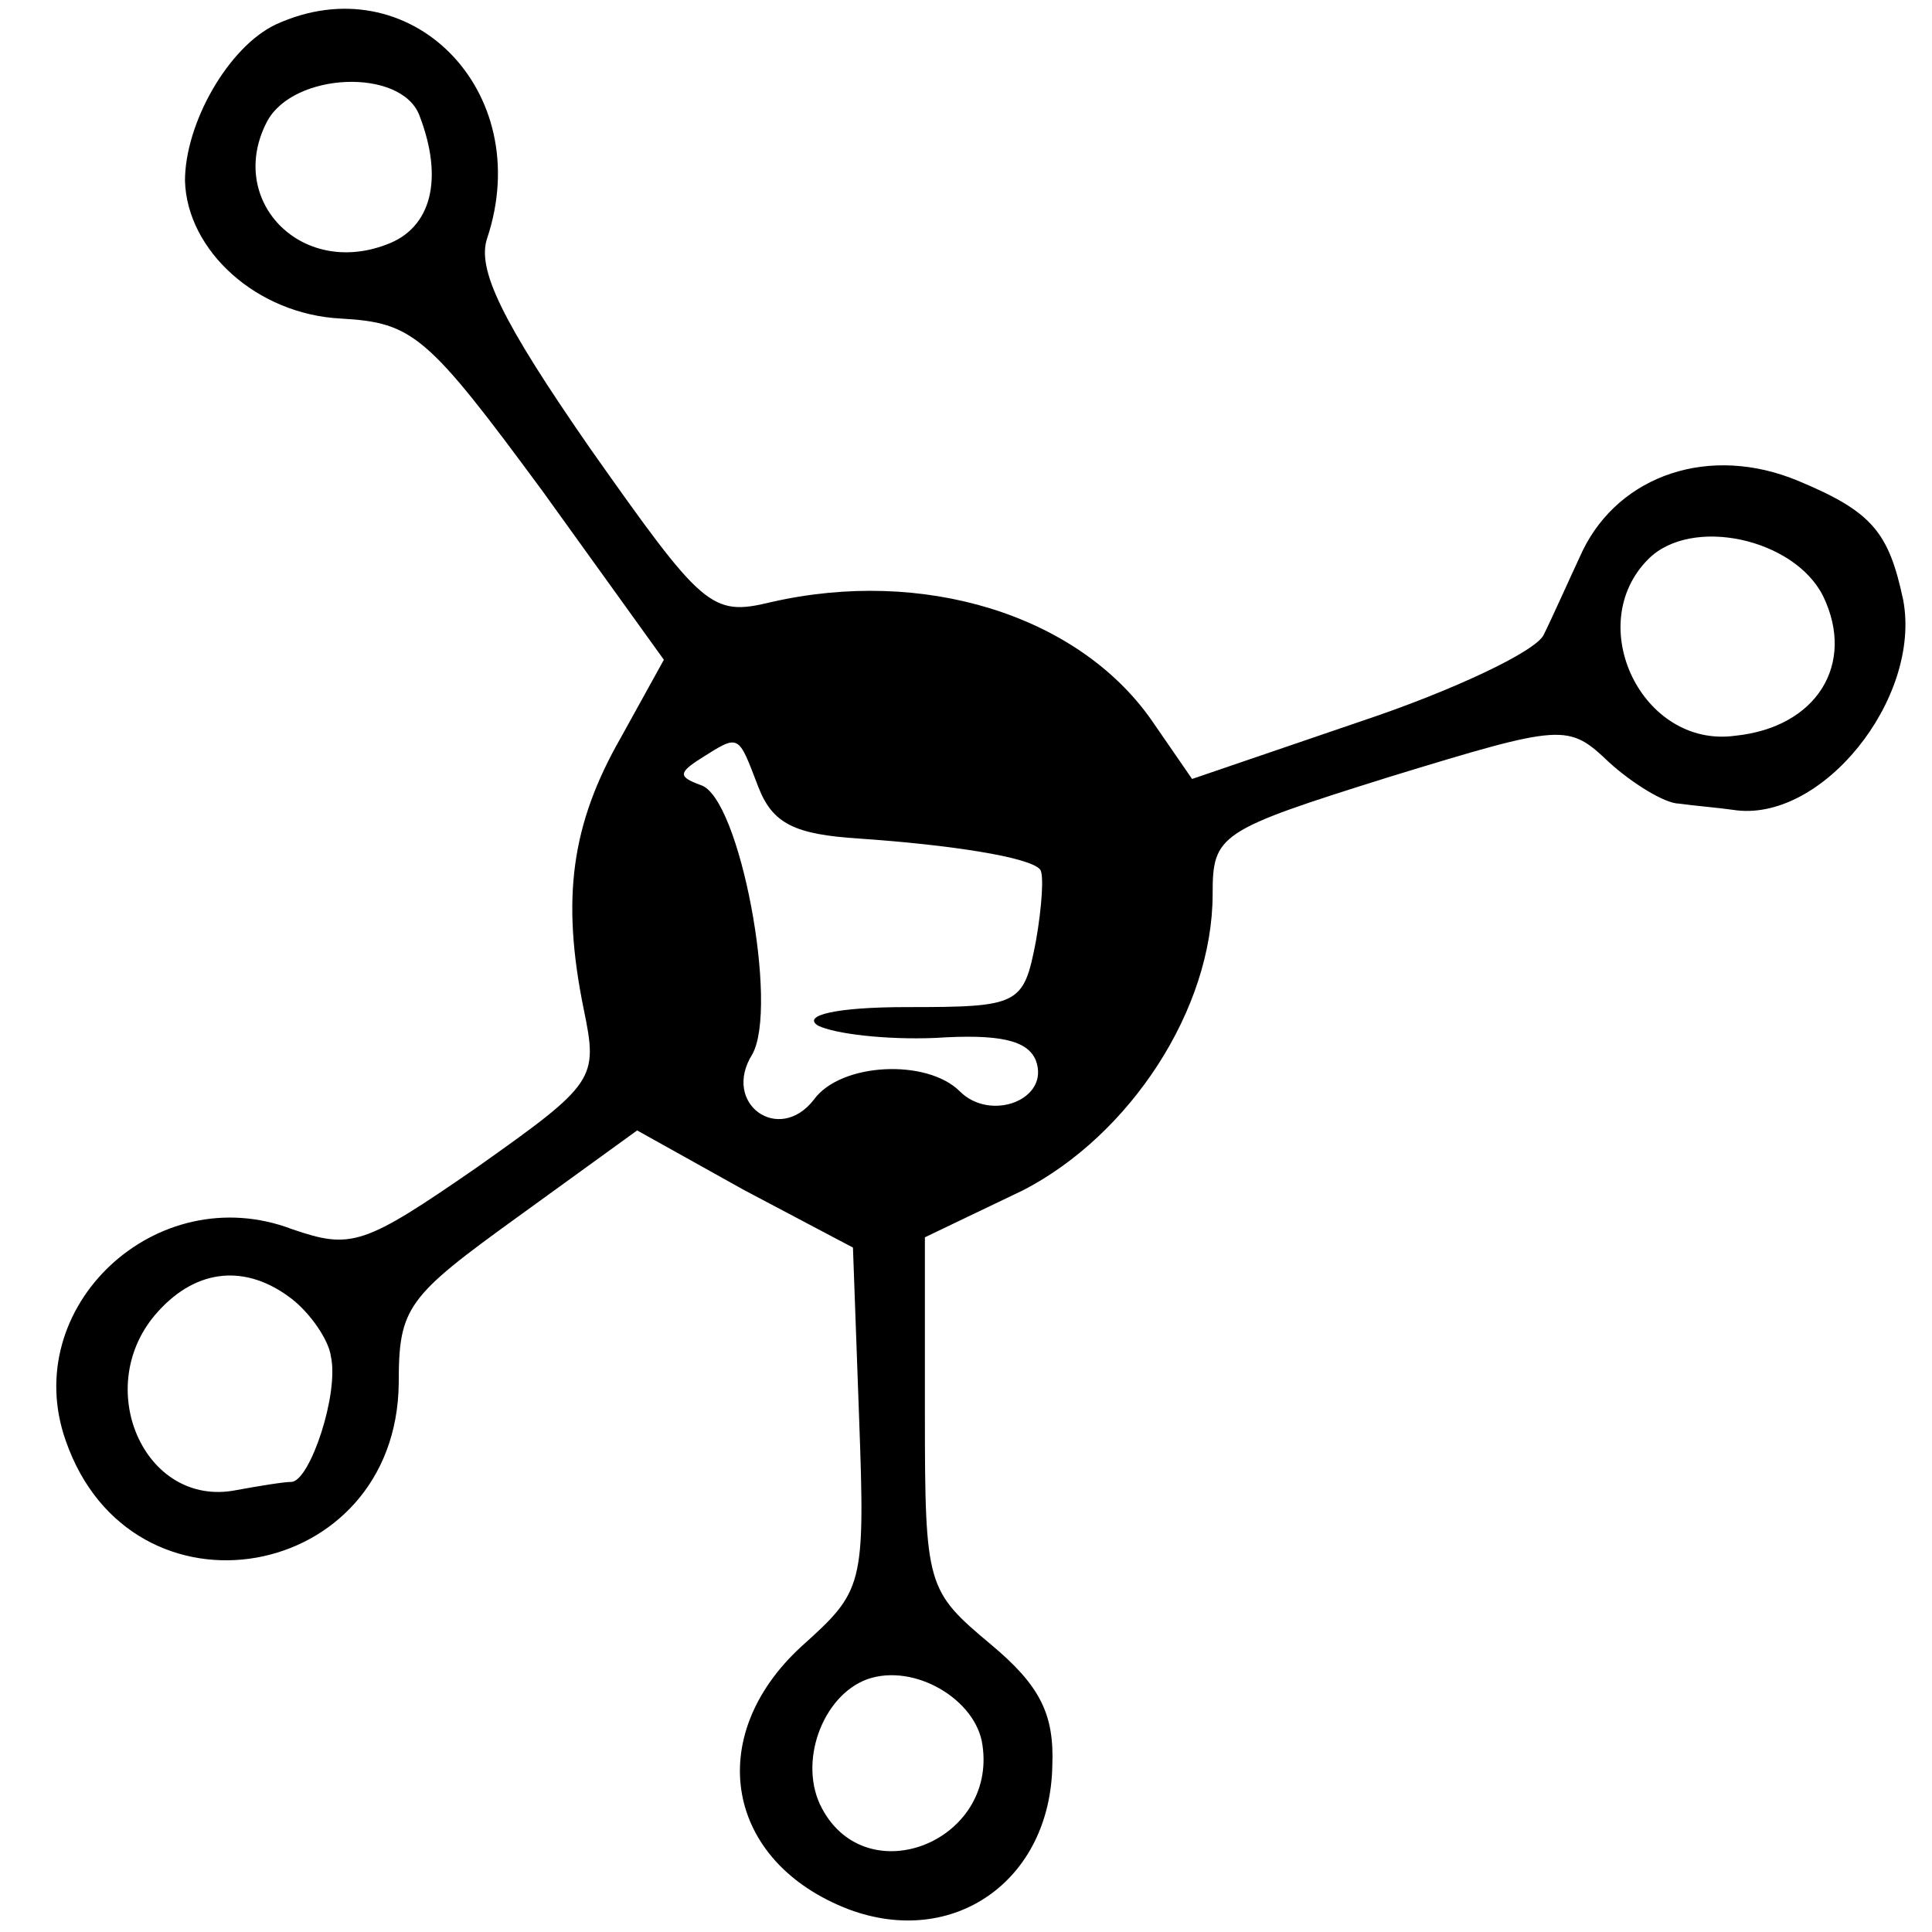
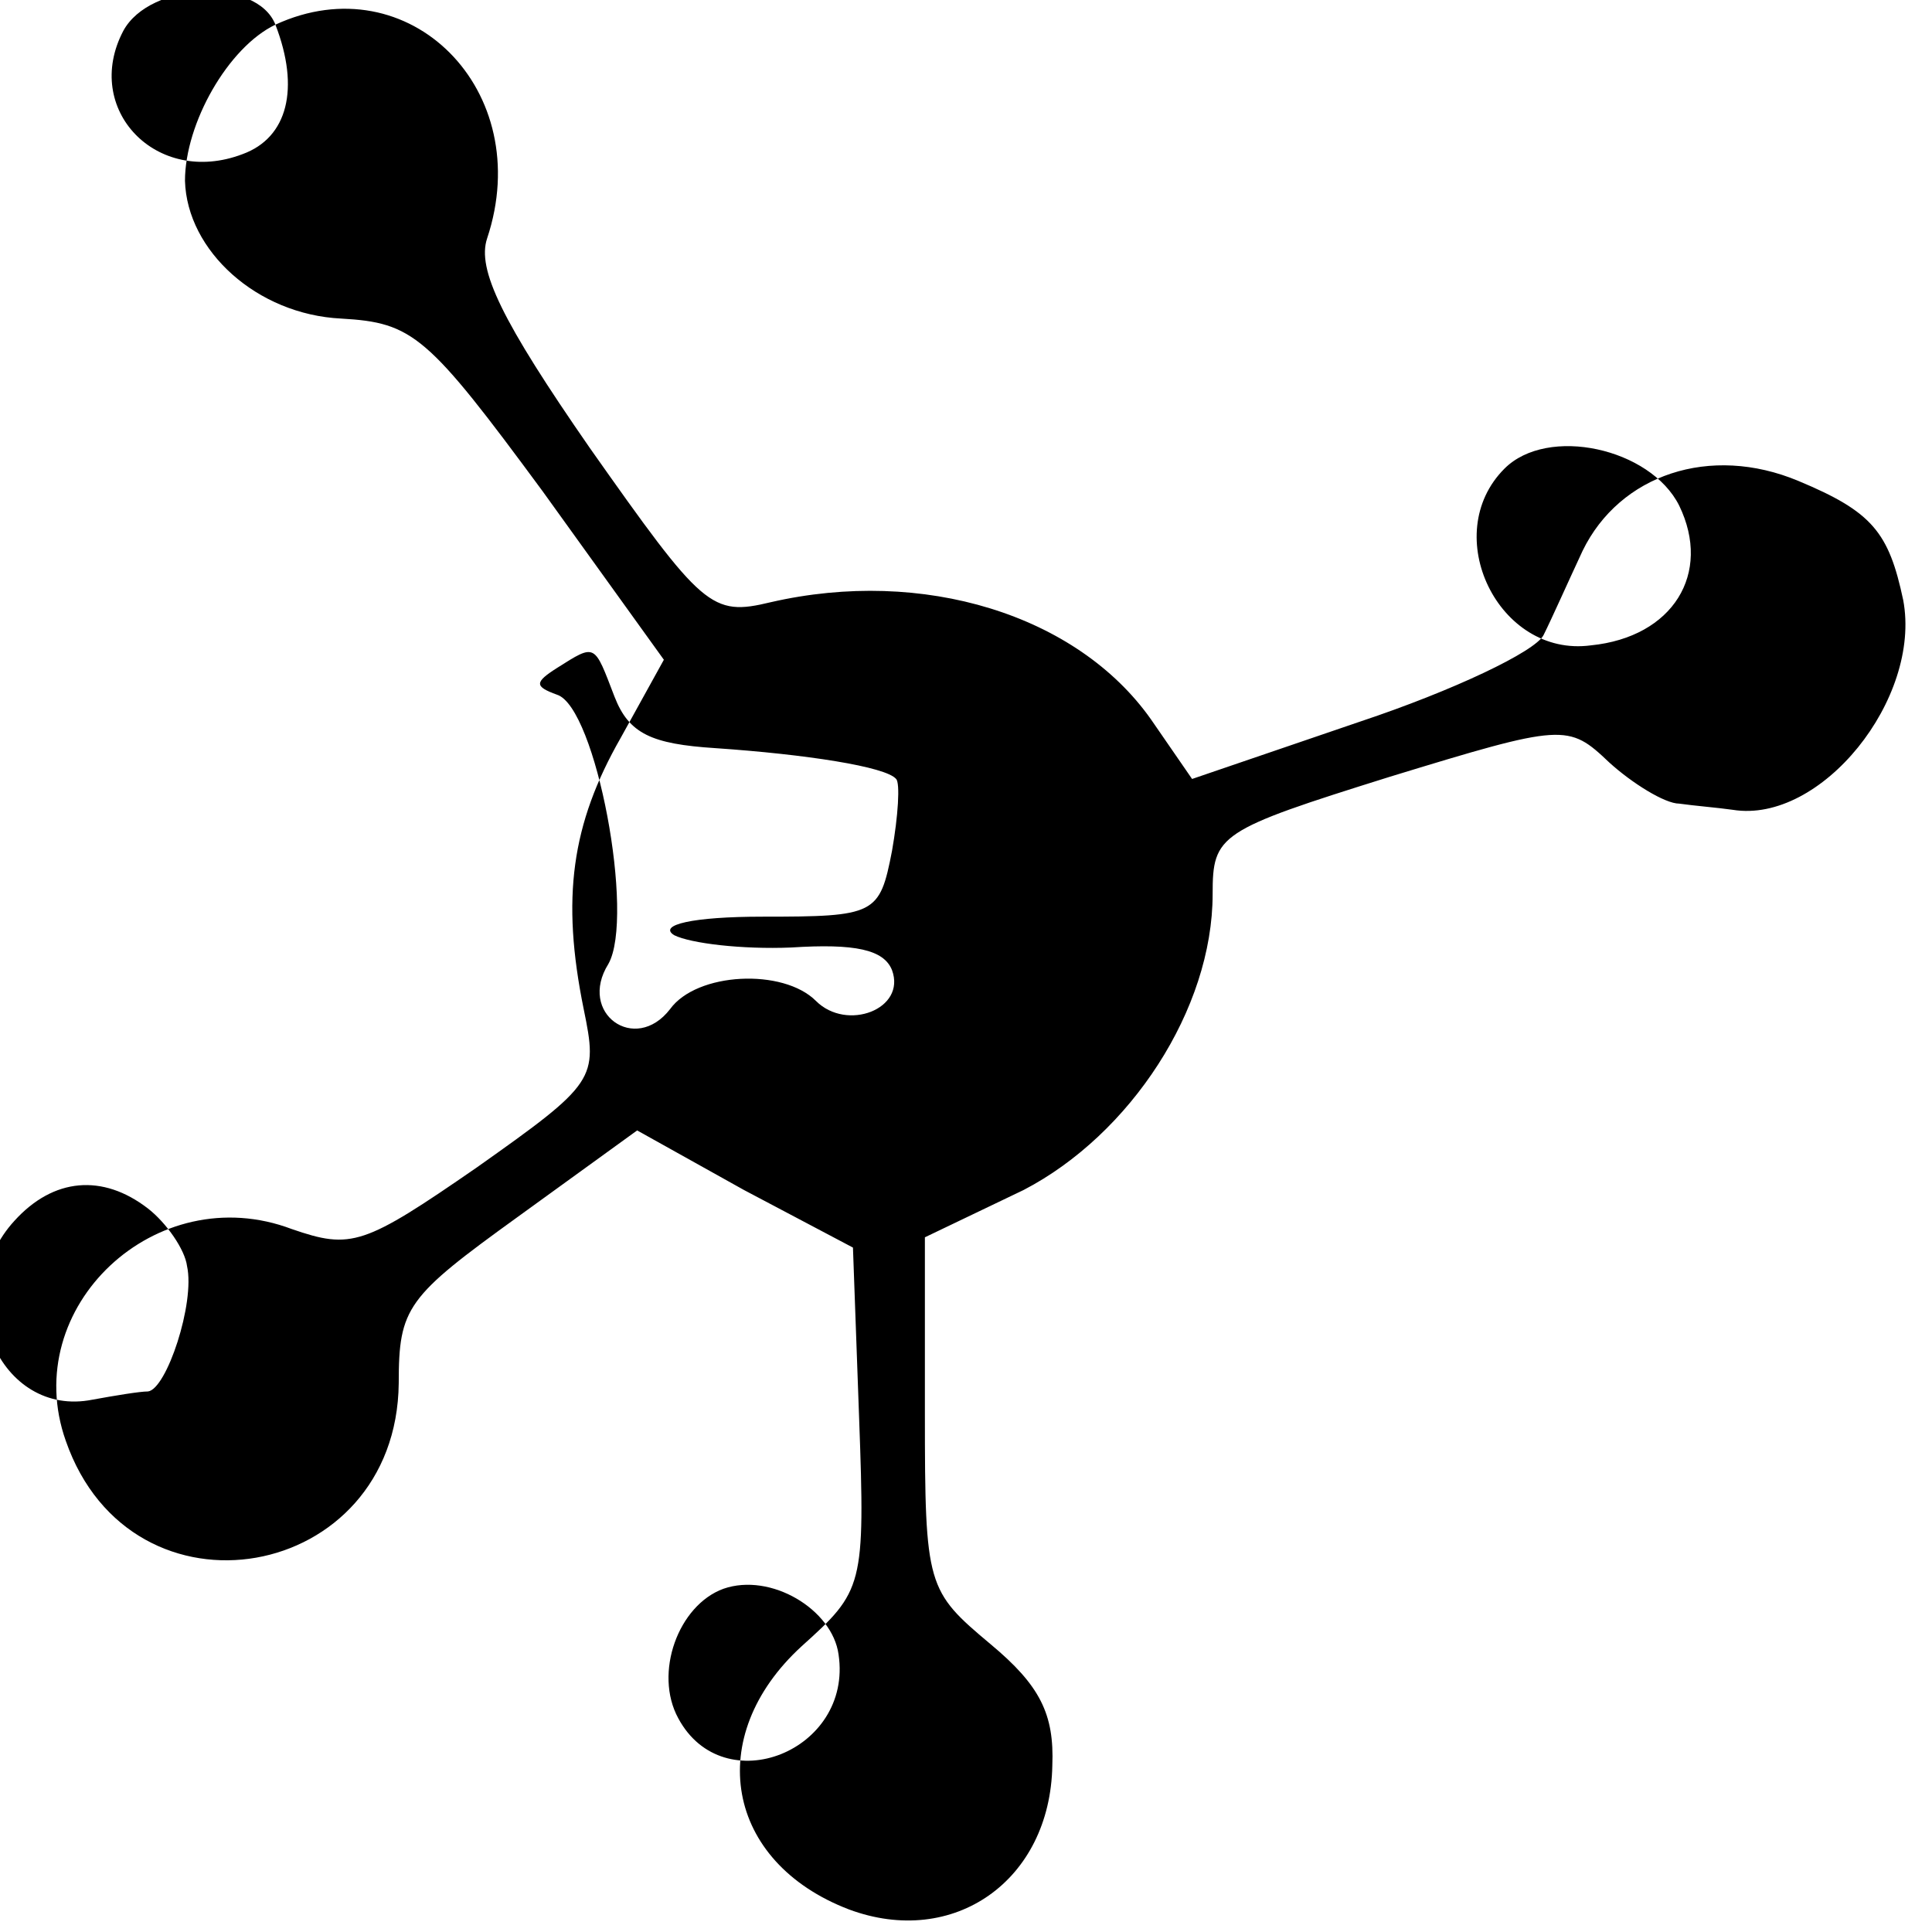
<svg xmlns="http://www.w3.org/2000/svg" version="1.0" width="94pt" height="94pt" viewBox="0 0 94 94" preserveAspectRatio="xMidYMid meet">
  <g transform="translate(0,94) scale(0.1,-0.1)" fill="#000000" stroke="none">
-     <path d="M134 928 c-23 -11 -44 -48 -44 -76 1 -34 35 -65 76 -67 35 -2 42 -8 98 -84 l59 -82 -21 -38 c-24 -42 -29 -78 -18 -132 7 -34 6 -36 -52 -77 -55 -38 -61 -40 -90 -30 -66 25 -133 -38 -110 -103 32 -92 161 -69 162 28 0 37 4 42 58 81 l58 42 52 -29 53 -28 3 -83 c3 -82 2 -84 -28 -111 -48 -44 -37 -105 23 -128 51 -19 98 14 99 70 1 25 -6 39 -30 59 -31 26 -32 28 -32 112 l0 86 48 23 c52 27 92 88 92 144 0 29 3 31 86 57 85 26 87 26 107 7 11 -10 27 -20 34 -20 7 -1 19 -2 26 -3 43 -7 92 54 83 102 -7 33 -15 43 -51 58 -43 18 -87 3 -105 -34 -7 -15 -15 -33 -19 -41 -4 -8 -44 -27 -89 -42 l-82 -28 -20 29 c-36 51 -111 74 -185 57 -29 -7 -33 -3 -88 75 -43 62 -55 87 -50 102 24 72 -38 134 -103 104z m70 -44 c12 -31 6 -55 -16 -63 -42 -16 -78 22 -58 60 13 24 65 26 74 3z m683 -234 c16 -33 -3 -64 -43 -68 -45 -6 -74 54 -42 86 21 21 71 10 85 -18z m-518 -93 c7 -18 18 -23 49 -25 44 -3 83 -9 88 -15 2 -2 1 -18 -2 -35 -6 -31 -8 -32 -63 -32 -34 0 -51 -4 -43 -9 8 -4 33 -7 57 -6 31 2 45 -1 49 -11 7 -19 -22 -30 -37 -15 -16 16 -58 14 -71 -4 -17 -22 -45 -2 -30 22 13 23 -6 125 -25 131 -11 4 -11 6 0 13 19 12 18 12 28 -14z m-227 -249 c9 -7 18 -20 19 -28 4 -18 -10 -60 -19 -61 -4 0 -16 -2 -27 -4 -45 -9 -71 51 -38 87 19 21 43 23 65 6z m336 -217 c7 -47 -56 -72 -78 -31 -12 22 0 55 22 63 23 8 53 -10 56 -32z" />
+     <path d="M134 928 c-23 -11 -44 -48 -44 -76 1 -34 35 -65 76 -67 35 -2 42 -8 98 -84 l59 -82 -21 -38 c-24 -42 -29 -78 -18 -132 7 -34 6 -36 -52 -77 -55 -38 -61 -40 -90 -30 -66 25 -133 -38 -110 -103 32 -92 161 -69 162 28 0 37 4 42 58 81 l58 42 52 -29 53 -28 3 -83 c3 -82 2 -84 -28 -111 -48 -44 -37 -105 23 -128 51 -19 98 14 99 70 1 25 -6 39 -30 59 -31 26 -32 28 -32 112 l0 86 48 23 c52 27 92 88 92 144 0 29 3 31 86 57 85 26 87 26 107 7 11 -10 27 -20 34 -20 7 -1 19 -2 26 -3 43 -7 92 54 83 102 -7 33 -15 43 -51 58 -43 18 -87 3 -105 -34 -7 -15 -15 -33 -19 -41 -4 -8 -44 -27 -89 -42 l-82 -28 -20 29 c-36 51 -111 74 -185 57 -29 -7 -33 -3 -88 75 -43 62 -55 87 -50 102 24 72 -38 134 -103 104z c12 -31 6 -55 -16 -63 -42 -16 -78 22 -58 60 13 24 65 26 74 3z m683 -234 c16 -33 -3 -64 -43 -68 -45 -6 -74 54 -42 86 21 21 71 10 85 -18z m-518 -93 c7 -18 18 -23 49 -25 44 -3 83 -9 88 -15 2 -2 1 -18 -2 -35 -6 -31 -8 -32 -63 -32 -34 0 -51 -4 -43 -9 8 -4 33 -7 57 -6 31 2 45 -1 49 -11 7 -19 -22 -30 -37 -15 -16 16 -58 14 -71 -4 -17 -22 -45 -2 -30 22 13 23 -6 125 -25 131 -11 4 -11 6 0 13 19 12 18 12 28 -14z m-227 -249 c9 -7 18 -20 19 -28 4 -18 -10 -60 -19 -61 -4 0 -16 -2 -27 -4 -45 -9 -71 51 -38 87 19 21 43 23 65 6z m336 -217 c7 -47 -56 -72 -78 -31 -12 22 0 55 22 63 23 8 53 -10 56 -32z" />
  </g>
</svg>